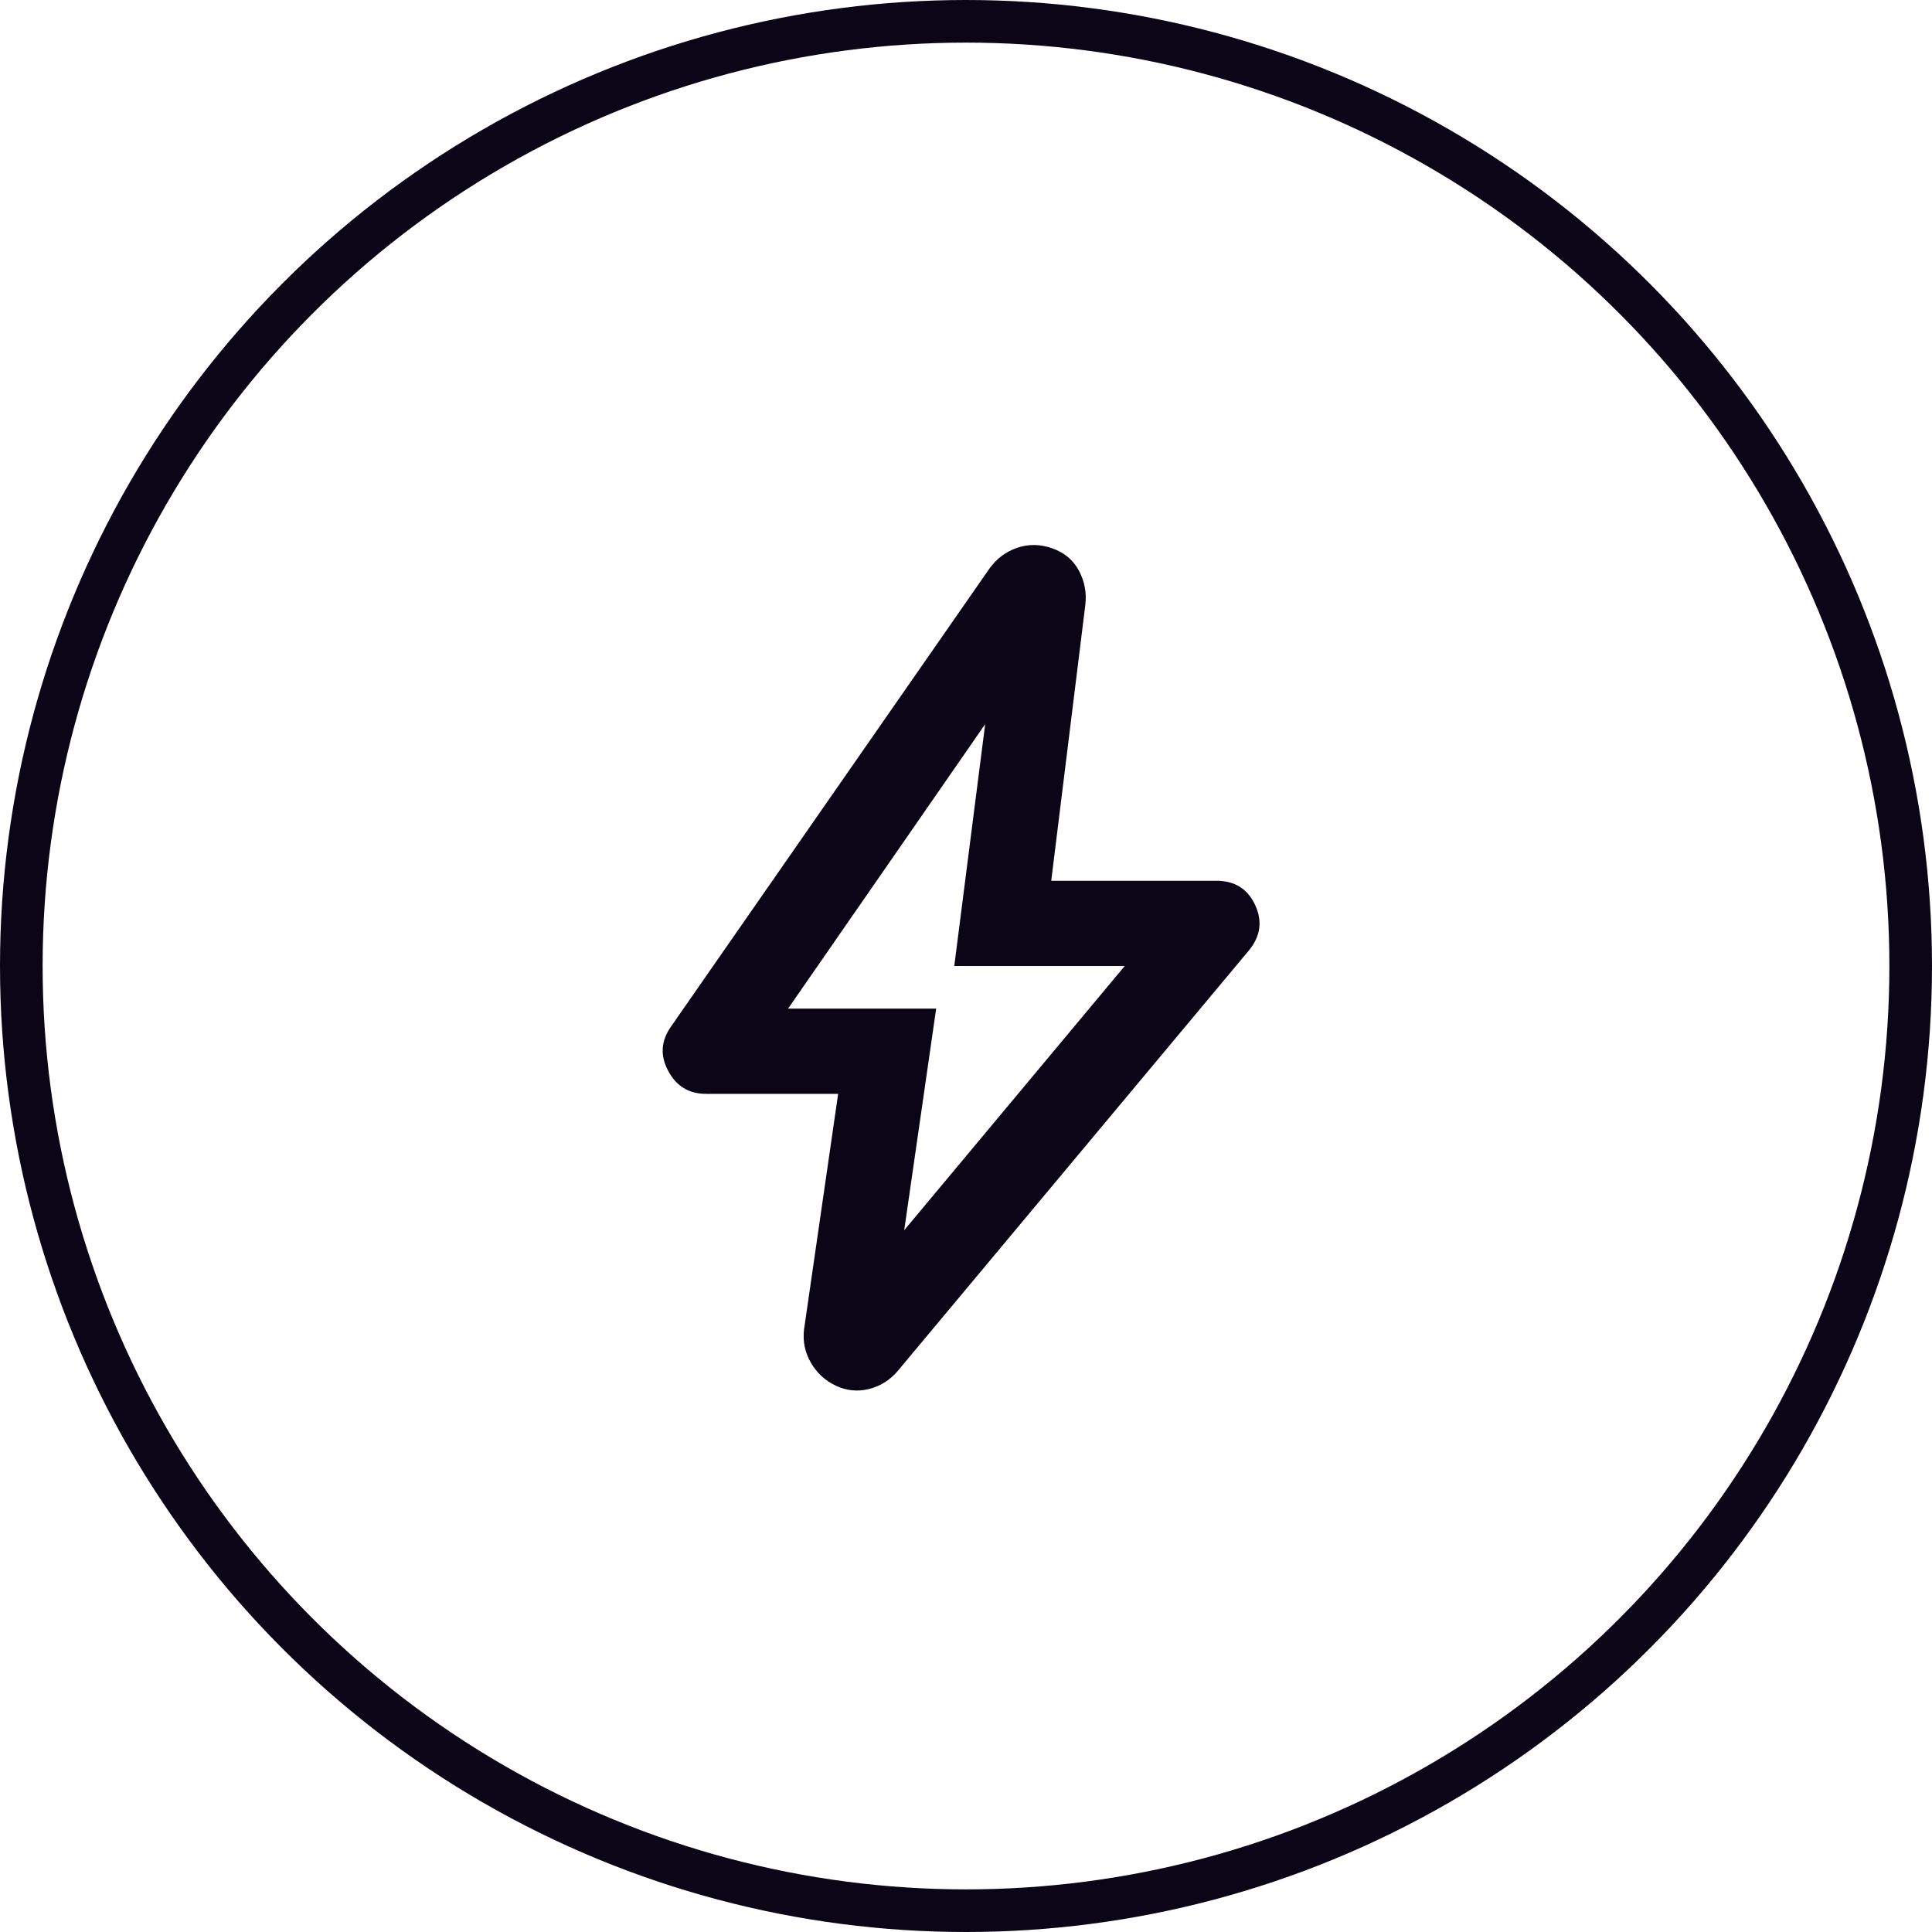
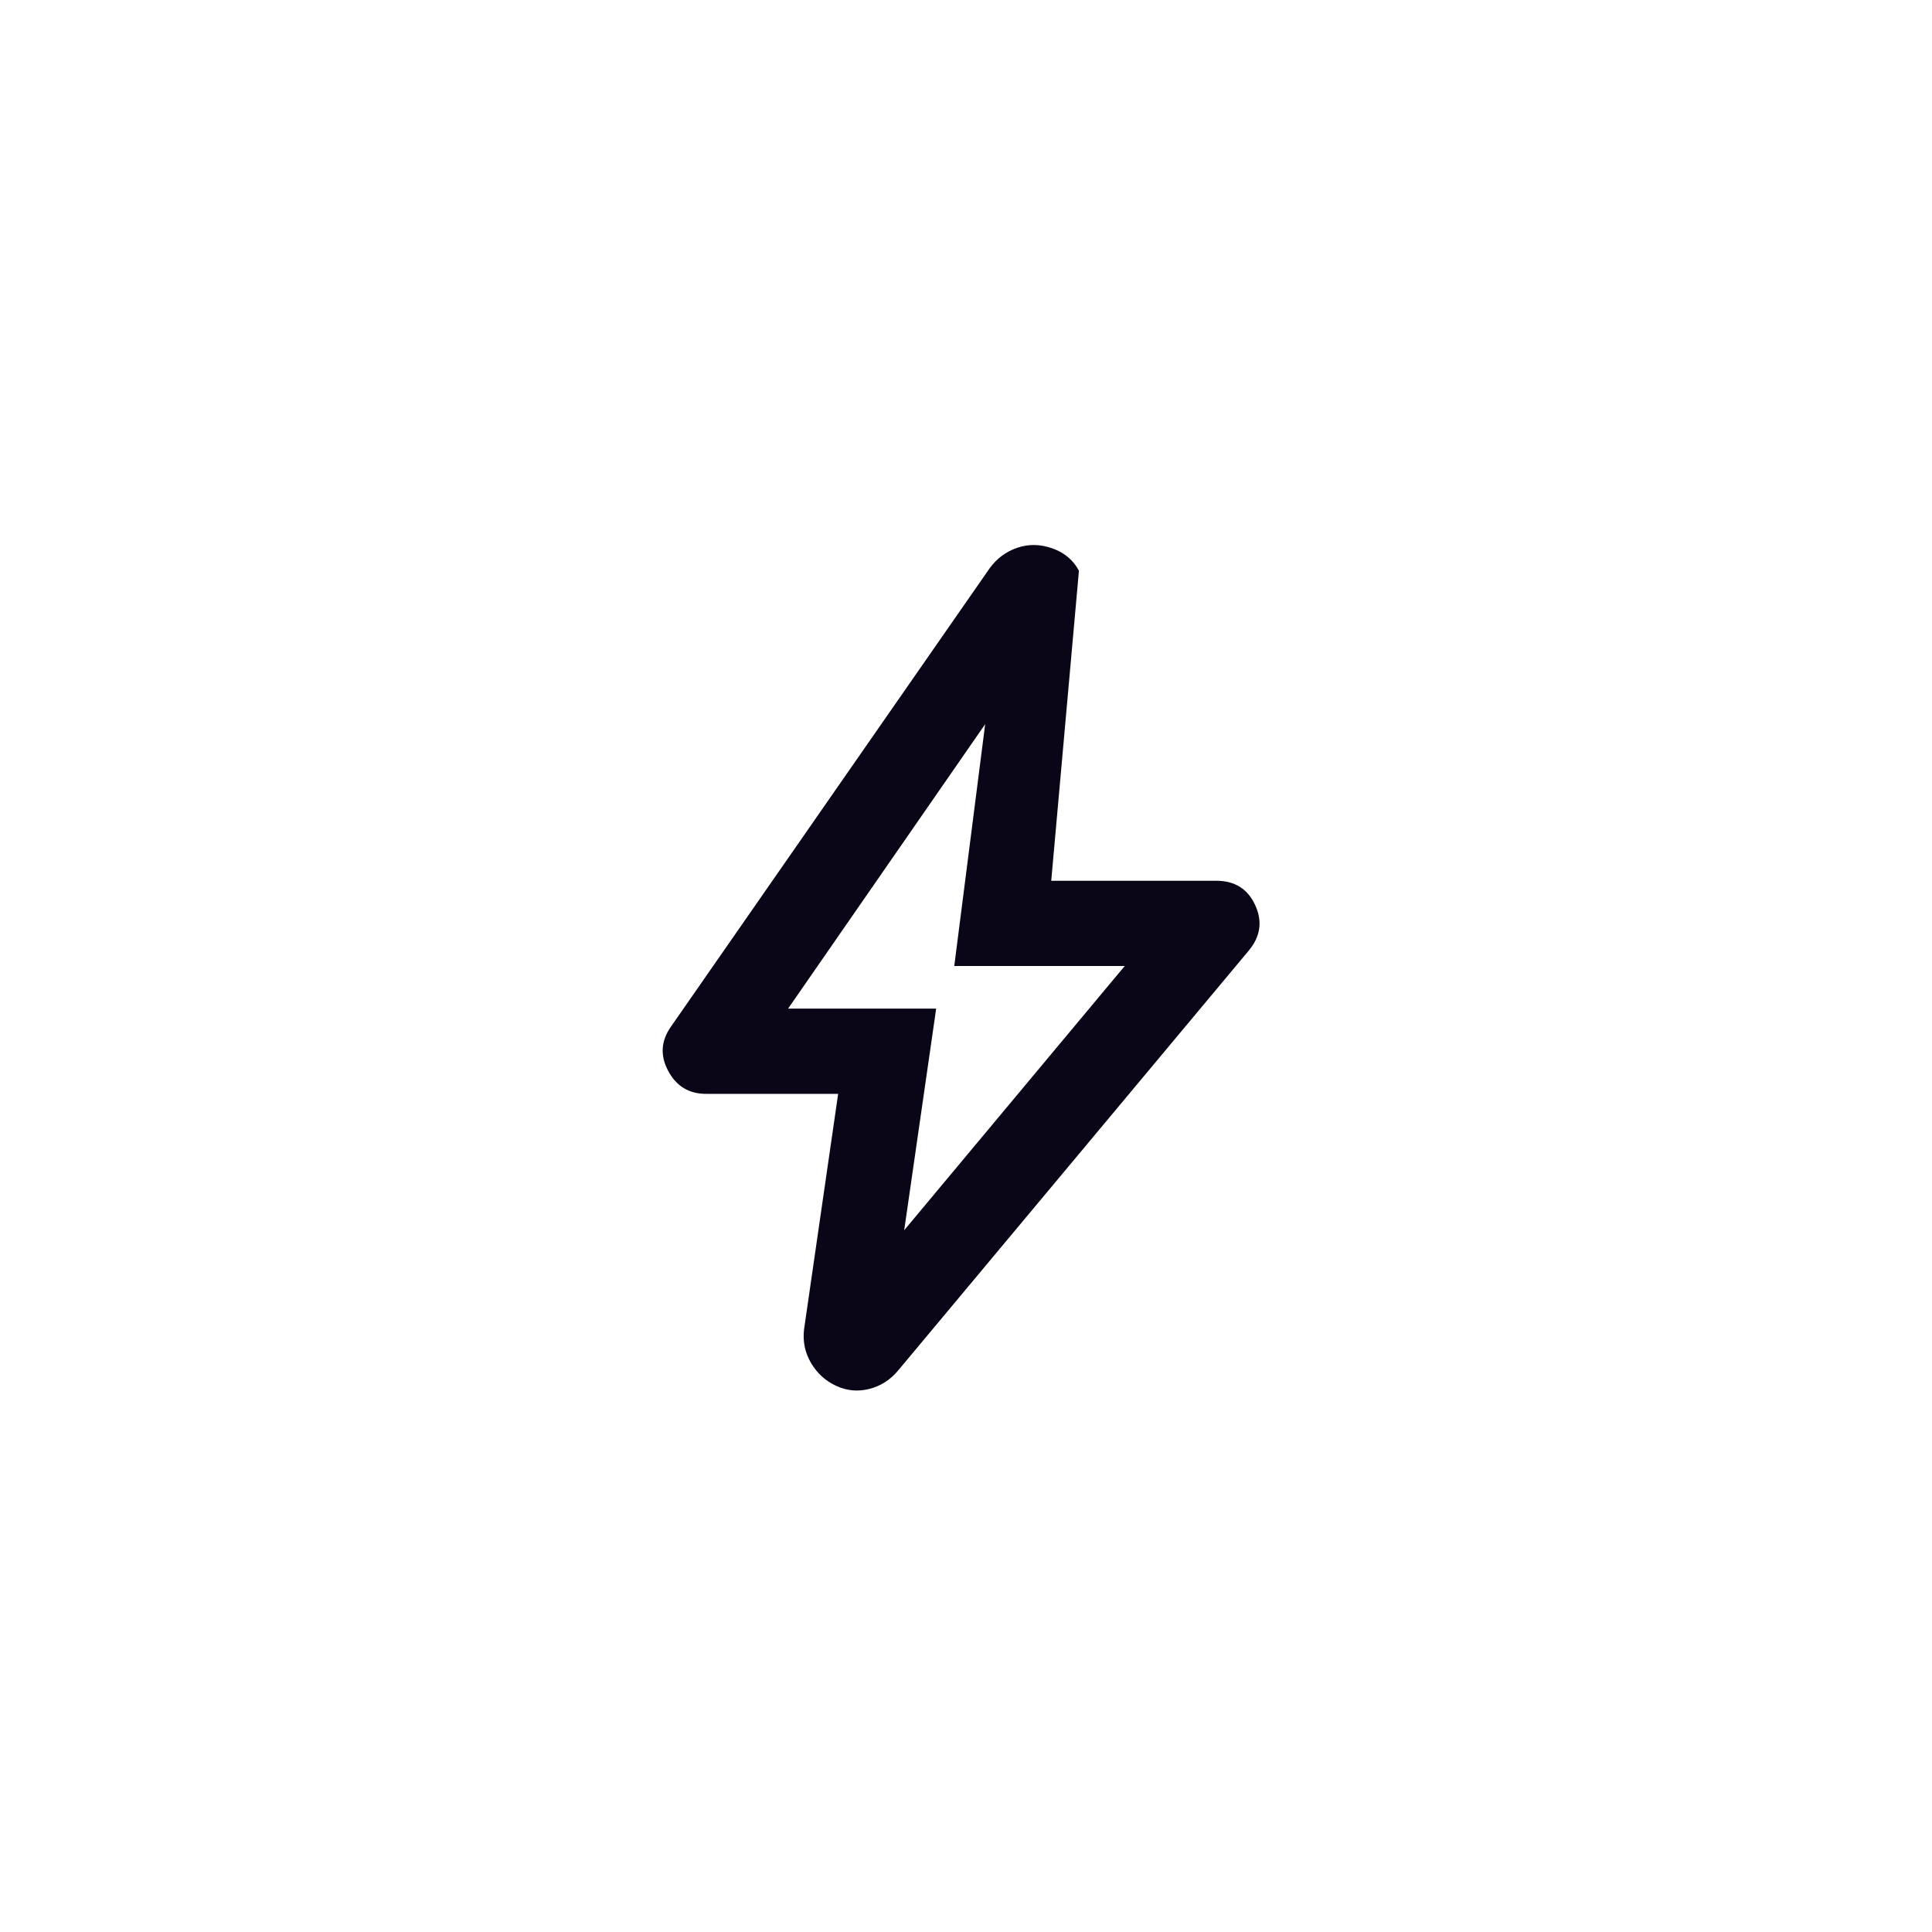
<svg xmlns="http://www.w3.org/2000/svg" width="68" height="68" viewBox="0 0 68 68" fill="none">
-   <path d="M31.825 43.3L39.587 34H33.587L34.675 25.488L27.738 35.5H32.95L31.825 43.3ZM29.5 38.5H24.85C24.25 38.5 23.806 38.231 23.519 37.694C23.231 37.156 23.262 36.638 23.613 36.138L34.825 20.012C35.075 19.663 35.4 19.419 35.8 19.281C36.2 19.144 36.612 19.15 37.038 19.3C37.462 19.45 37.775 19.712 37.975 20.087C38.175 20.462 38.25 20.863 38.2 21.288L37 31H42.812C43.462 31 43.919 31.288 44.181 31.863C44.444 32.438 44.362 32.975 43.938 33.475L31.6 48.25C31.325 48.575 30.988 48.788 30.587 48.888C30.188 48.987 29.8 48.95 29.425 48.775C29.05 48.6 28.756 48.331 28.544 47.969C28.331 47.606 28.25 47.212 28.3 46.788L29.5 38.5Z" fill="#0A0617" />
-   <circle cx="34" cy="34" r="33.25" stroke="#0A0617" stroke-width="1.5" />
+   <path d="M31.825 43.3L39.587 34H33.587L34.675 25.488L27.738 35.5H32.95L31.825 43.3ZM29.5 38.5H24.85C24.25 38.5 23.806 38.231 23.519 37.694C23.231 37.156 23.262 36.638 23.613 36.138L34.825 20.012C35.075 19.663 35.4 19.419 35.8 19.281C36.2 19.144 36.612 19.15 37.038 19.3C37.462 19.45 37.775 19.712 37.975 20.087L37 31H42.812C43.462 31 43.919 31.288 44.181 31.863C44.444 32.438 44.362 32.975 43.938 33.475L31.6 48.25C31.325 48.575 30.988 48.788 30.587 48.888C30.188 48.987 29.8 48.95 29.425 48.775C29.05 48.6 28.756 48.331 28.544 47.969C28.331 47.606 28.25 47.212 28.3 46.788L29.5 38.5Z" fill="#0A0617" />
</svg>